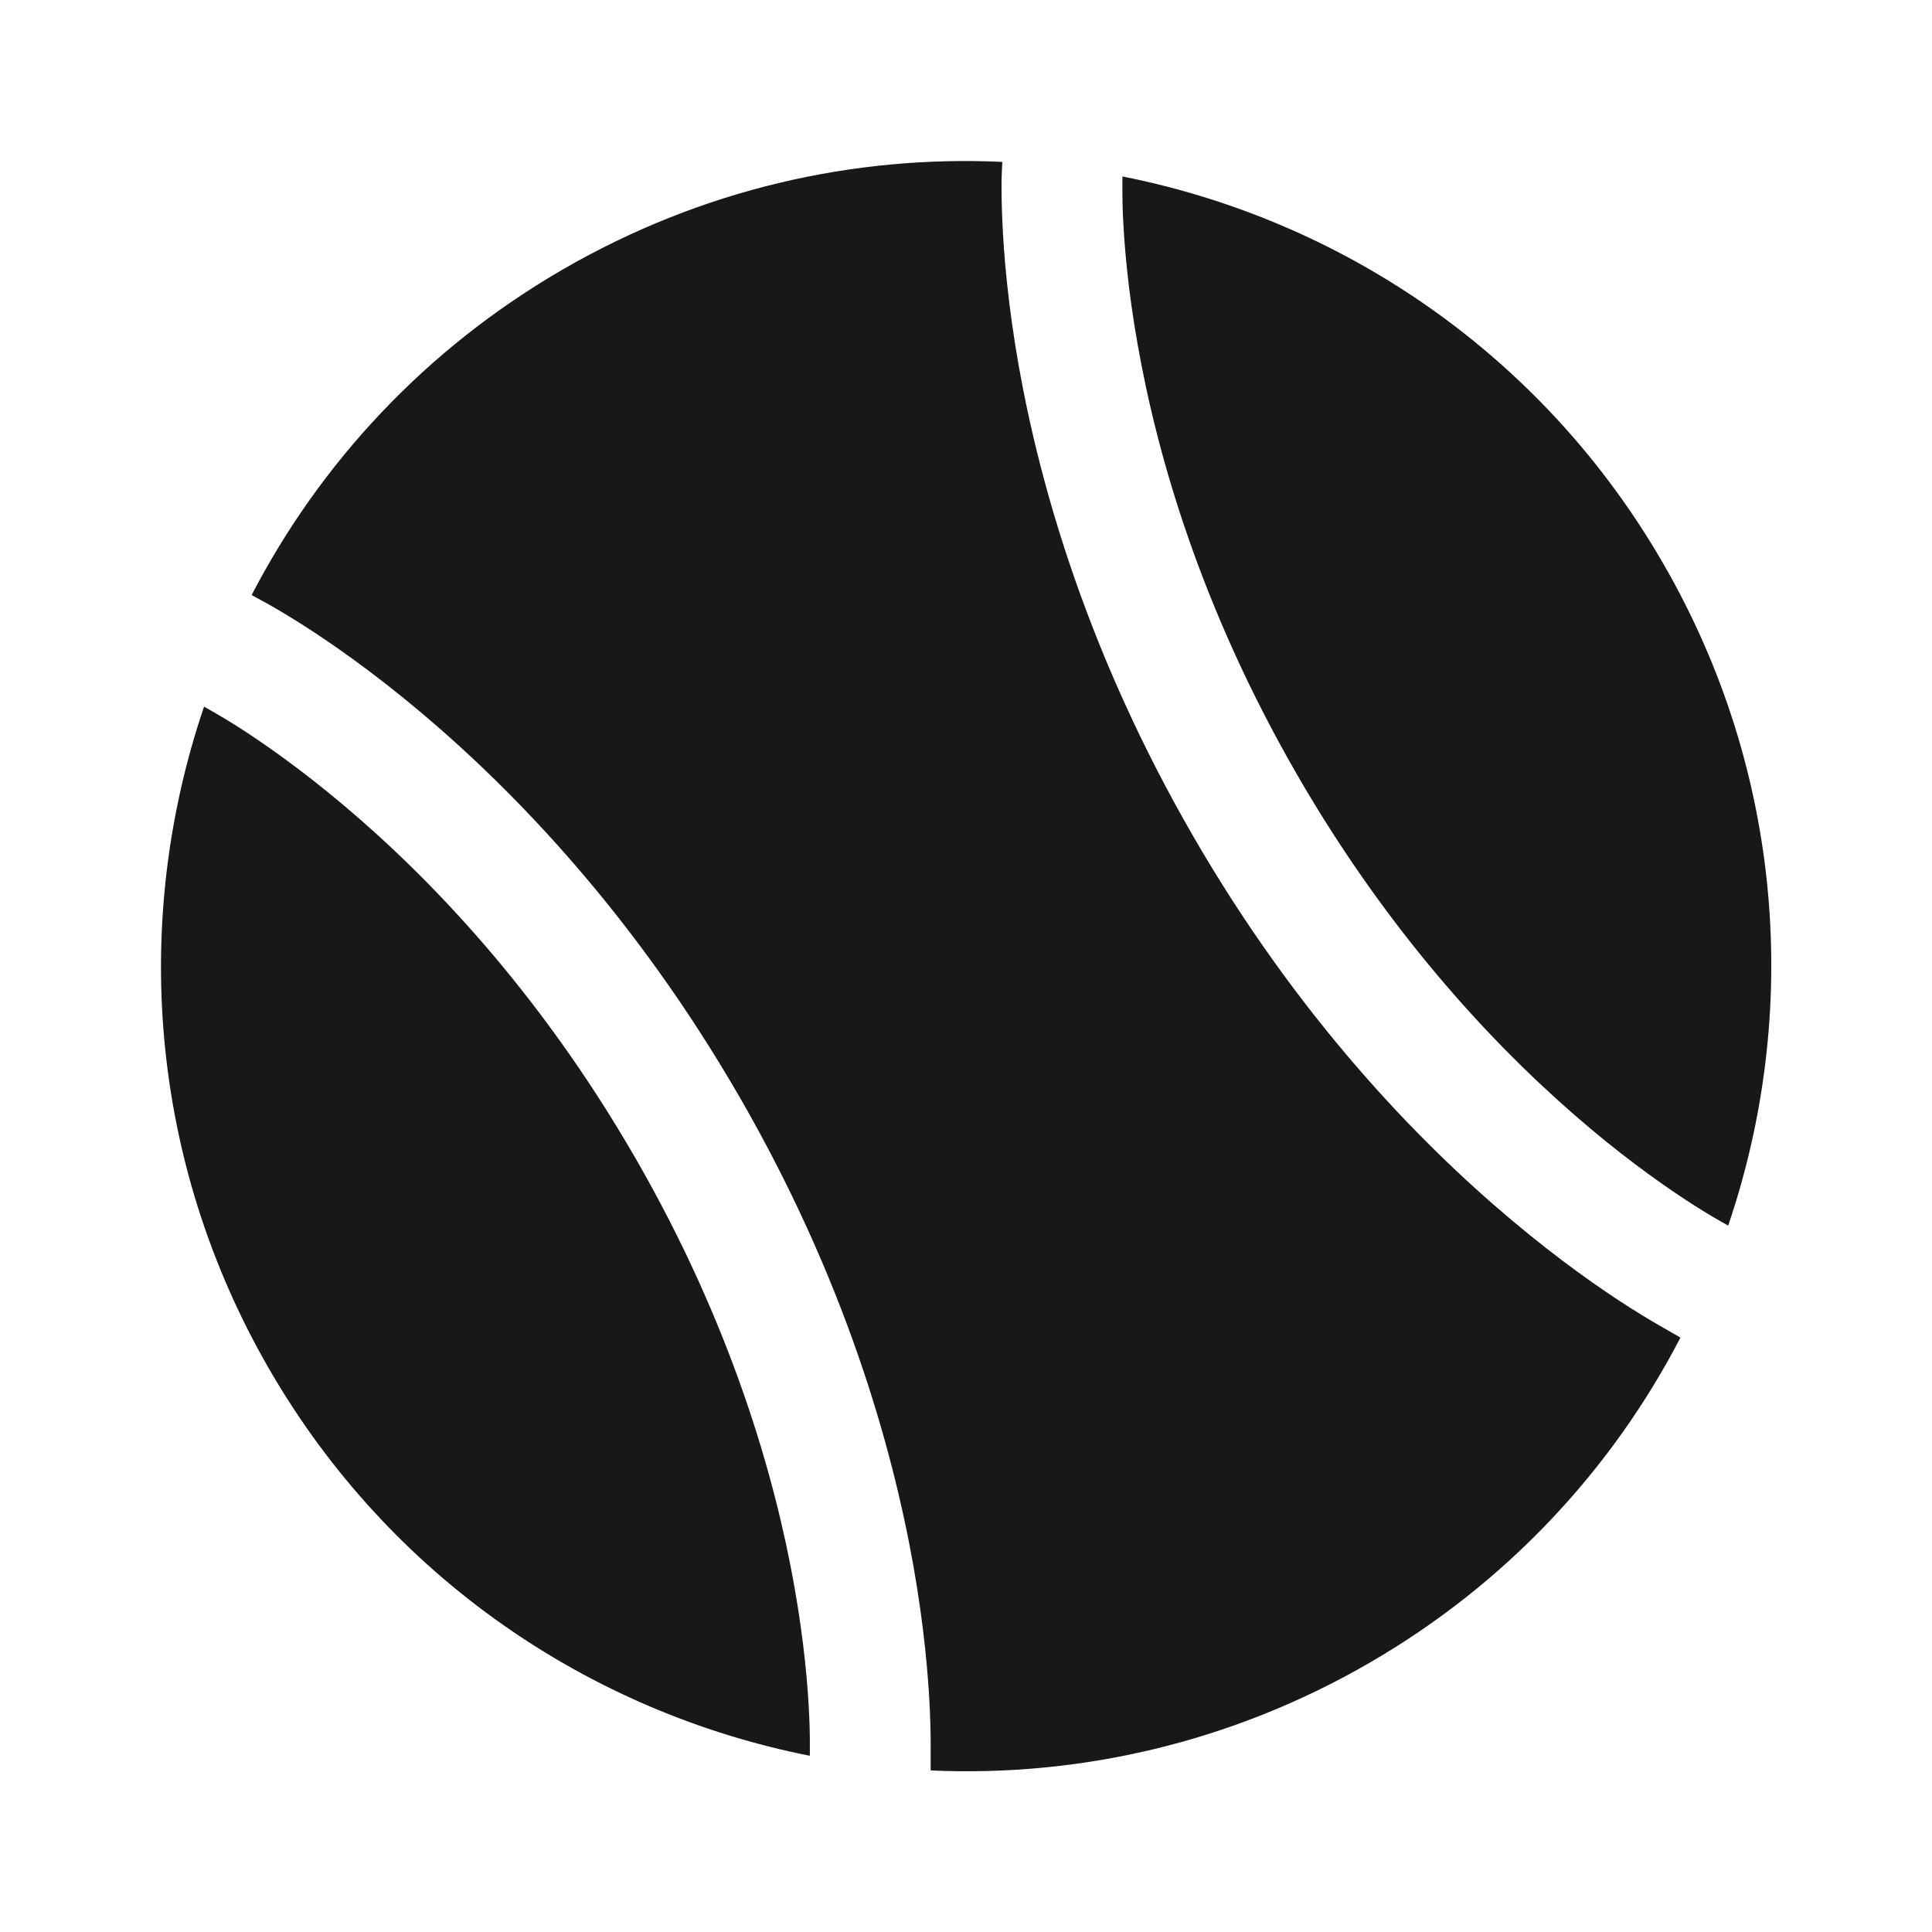
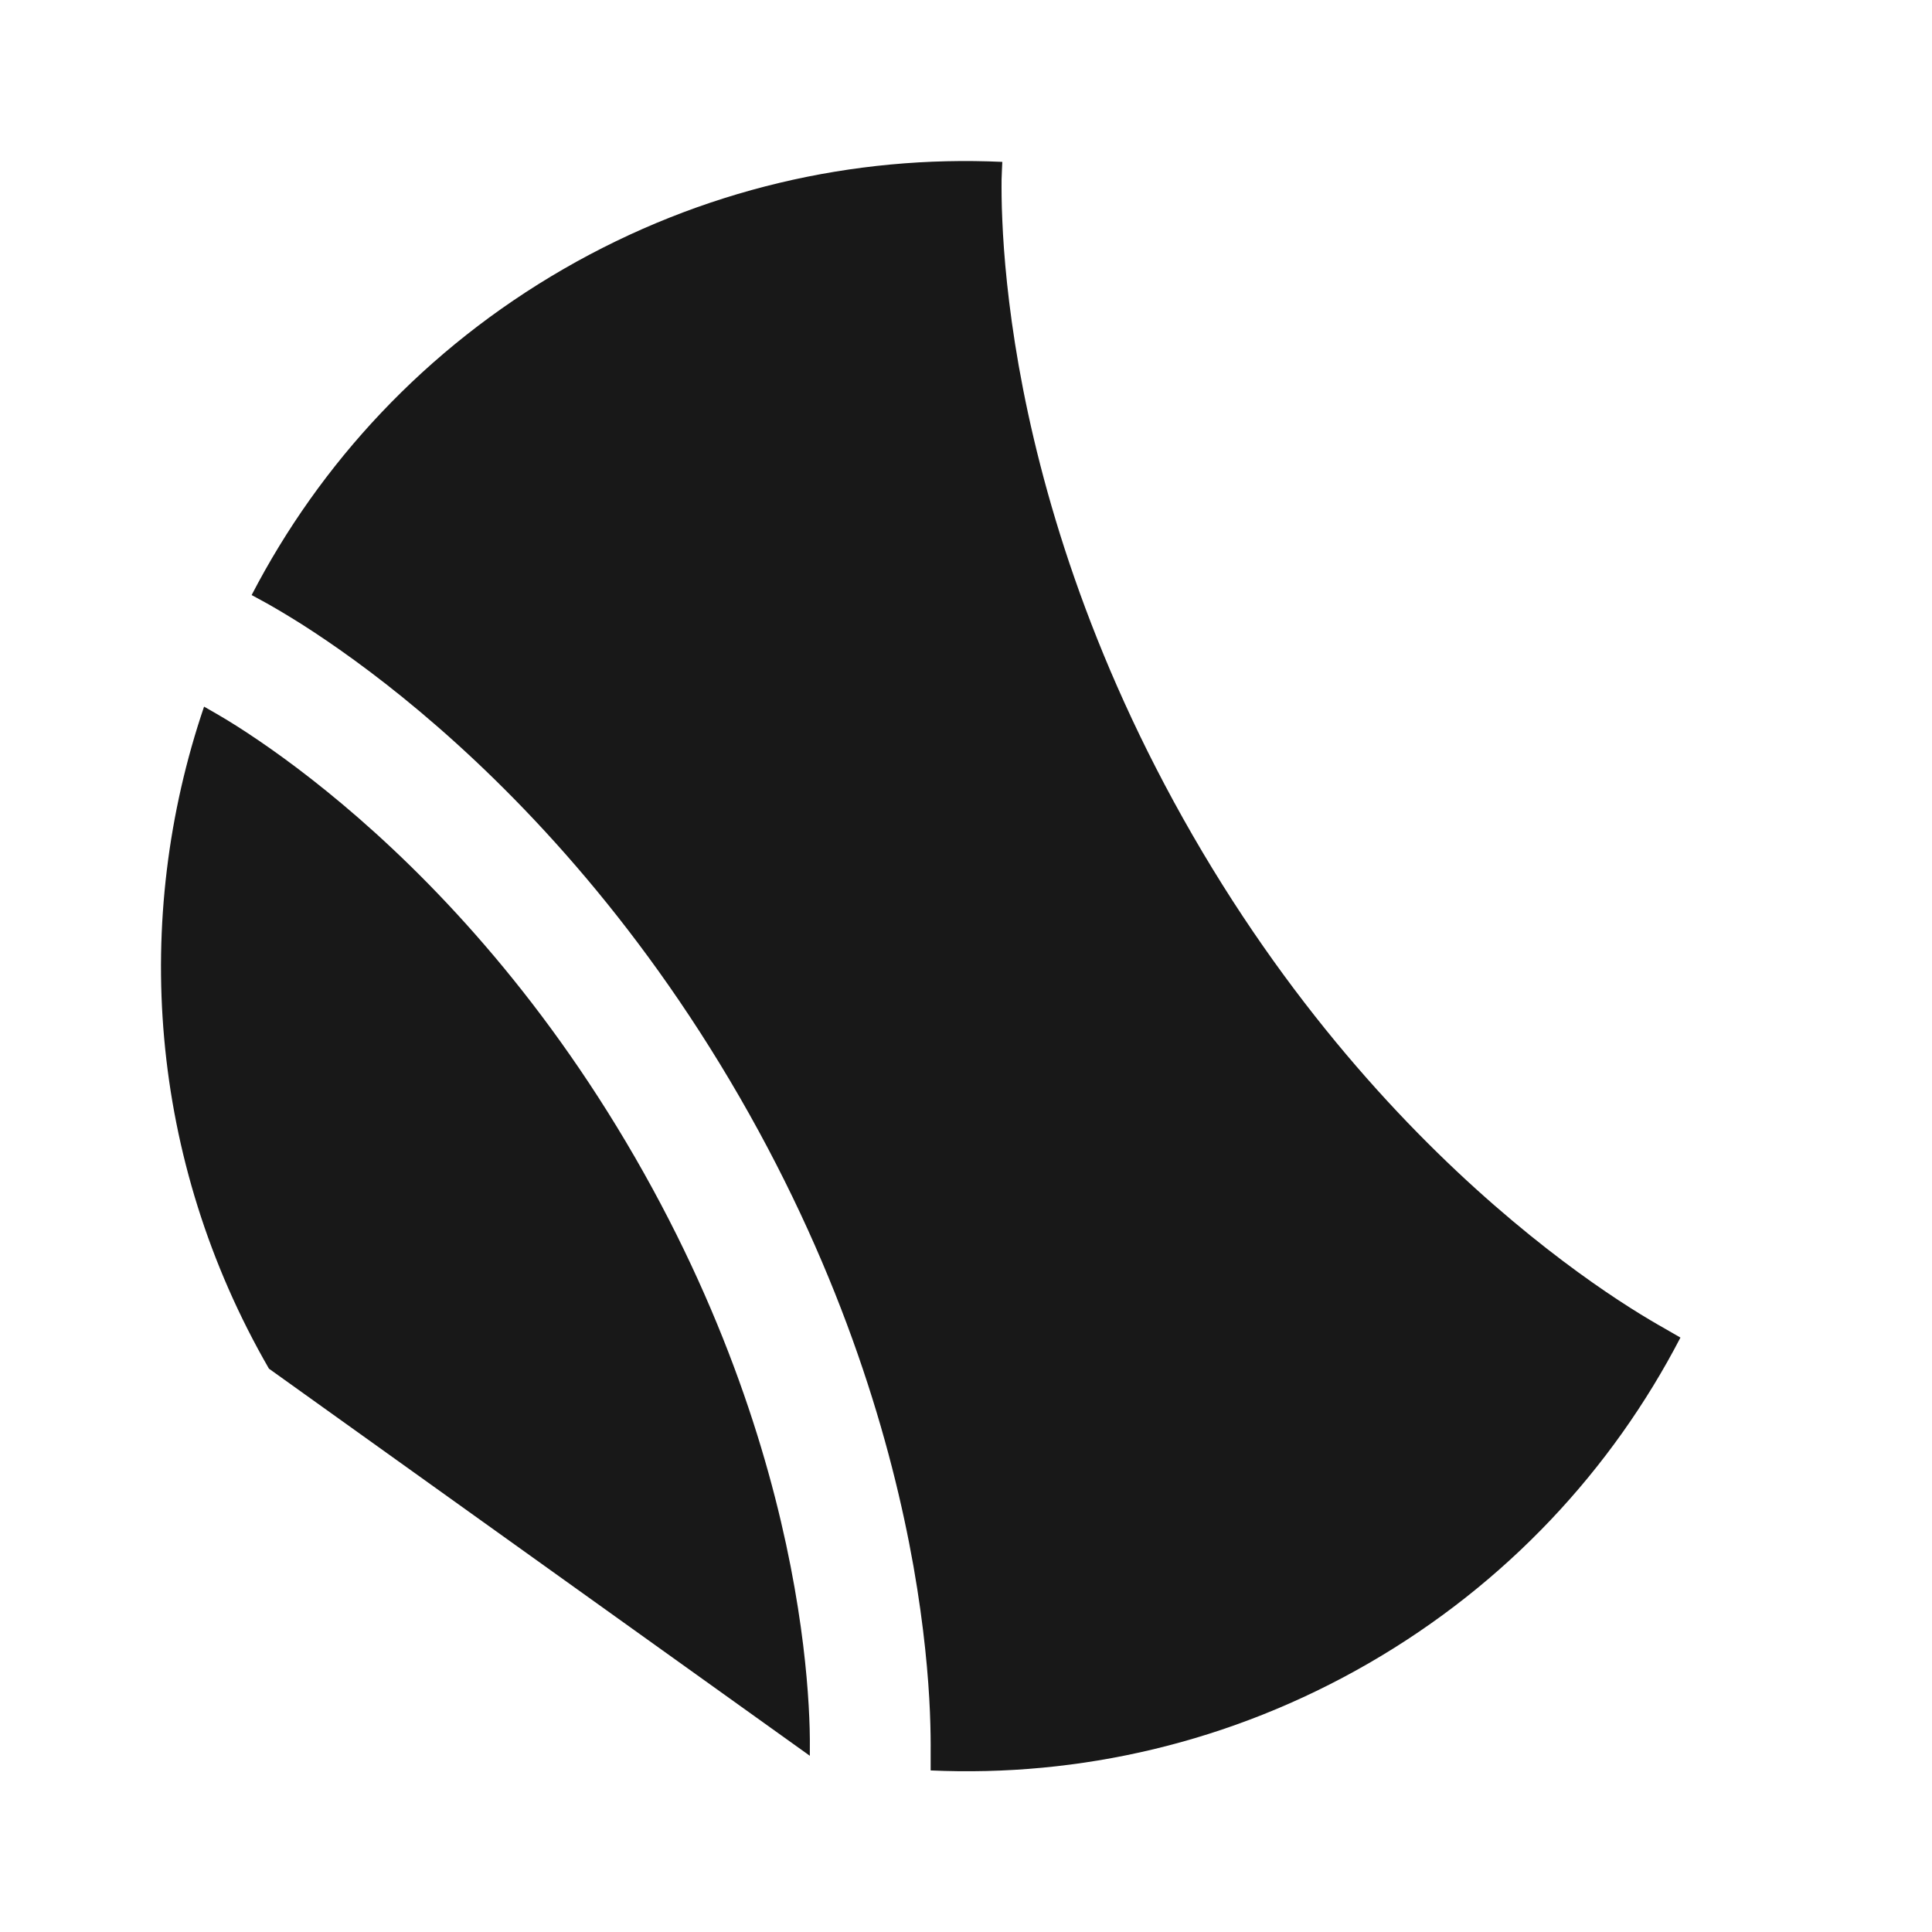
<svg xmlns="http://www.w3.org/2000/svg" width="64px" height="64px" viewBox="0 0 24 24" fill="none">
  <g id="SVGRepo_bgCarrier" stroke-width="0" />
  <g id="SVGRepo_tracerCarrier" stroke-linecap="round" stroke-linejoin="round" />
  <g id="SVGRepo_iconCarrier">
    <path d="M20.688 16.508C20.583 16.449 20.435 16.363 20.251 16.246C19.884 16.013 19.375 15.658 18.787 15.164C17.611 14.177 16.116 12.629 14.816 10.377C13.516 8.124 12.923 6.057 12.655 4.544C12.522 3.788 12.469 3.169 12.451 2.735C12.441 2.518 12.441 2.346 12.442 2.226C12.443 2.166 12.45 2.044 12.451 2.011C10.607 1.926 8.719 2.35 7.002 3.341C5.286 4.332 3.975 5.754 3.126 7.392L3.315 7.495C3.42 7.554 3.568 7.641 3.752 7.757C4.119 7.991 4.628 8.345 5.216 8.839C6.392 9.827 7.886 11.374 9.187 13.627C10.487 15.879 11.08 17.947 11.348 19.459C11.481 20.216 11.534 20.834 11.552 21.268C11.561 21.486 11.562 21.657 11.561 21.778V21.993C13.402 22.076 15.287 21.652 17.002 20.662C18.716 19.672 20.026 18.252 20.875 16.616L20.688 16.508Z" fill="#181818" />
-     <path d="M10.06 21.811C10.061 21.718 10.062 21.52 10.053 21.333C10.037 20.957 9.991 20.405 9.87 19.72C9.629 18.351 9.087 16.454 7.888 14.377C6.688 12.299 5.316 10.882 4.251 9.988C3.719 9.541 3.264 9.225 2.947 9.023C2.788 8.922 2.617 8.824 2.535 8.778C1.64 11.412 1.841 14.403 3.341 17.002C4.841 19.6 7.331 21.27 10.06 21.811Z" fill="#181818" />
-     <path d="M13.943 2.192C13.942 2.285 13.941 2.483 13.949 2.671C13.966 3.046 14.011 3.598 14.133 4.283C14.374 5.652 14.915 7.549 16.115 9.627C17.315 11.704 18.687 13.121 19.752 14.016C20.284 14.463 20.739 14.778 21.056 14.98C21.215 15.081 21.386 15.18 21.468 15.225C22.364 12.592 22.162 9.6 20.662 7.002C19.162 4.403 16.672 2.733 13.943 2.192Z" fill="#181818" />
+     <path d="M10.06 21.811C10.061 21.718 10.062 21.52 10.053 21.333C10.037 20.957 9.991 20.405 9.87 19.72C9.629 18.351 9.087 16.454 7.888 14.377C6.688 12.299 5.316 10.882 4.251 9.988C3.719 9.541 3.264 9.225 2.947 9.023C2.788 8.922 2.617 8.824 2.535 8.778C1.64 11.412 1.841 14.403 3.341 17.002Z" fill="#181818" />
  </g>
</svg>